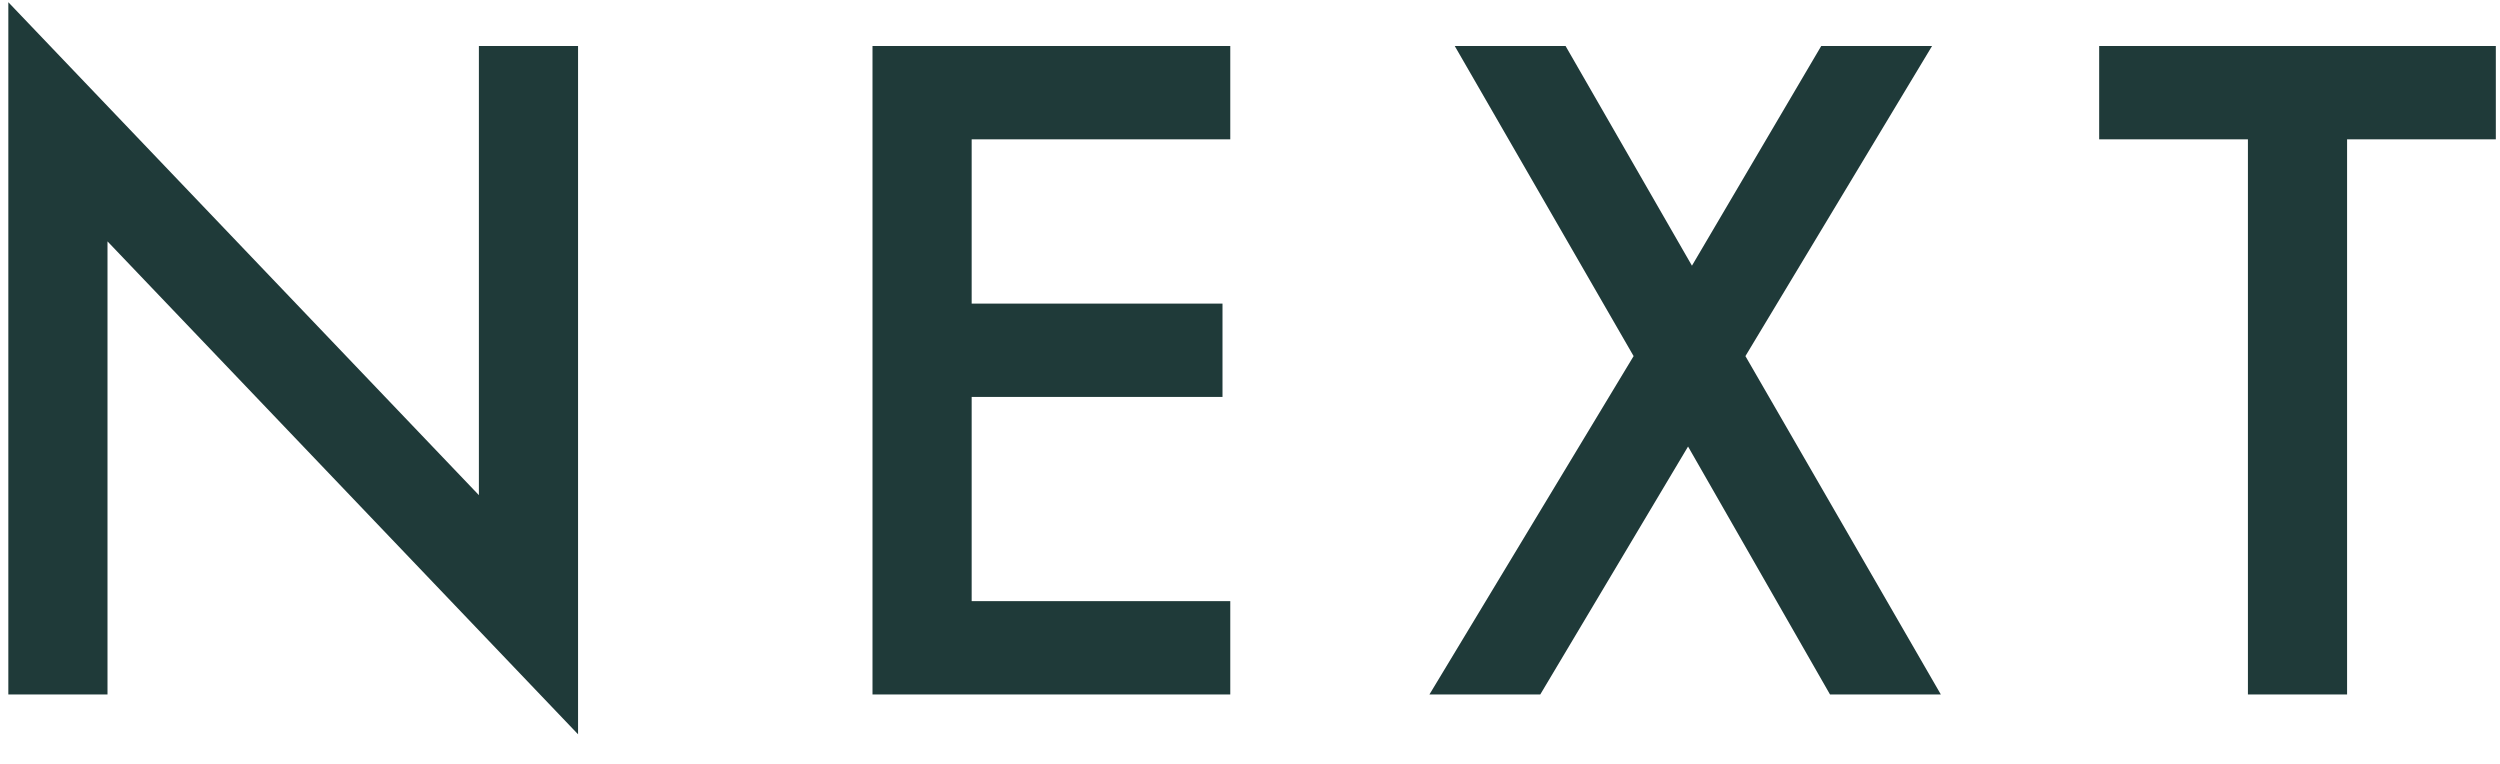
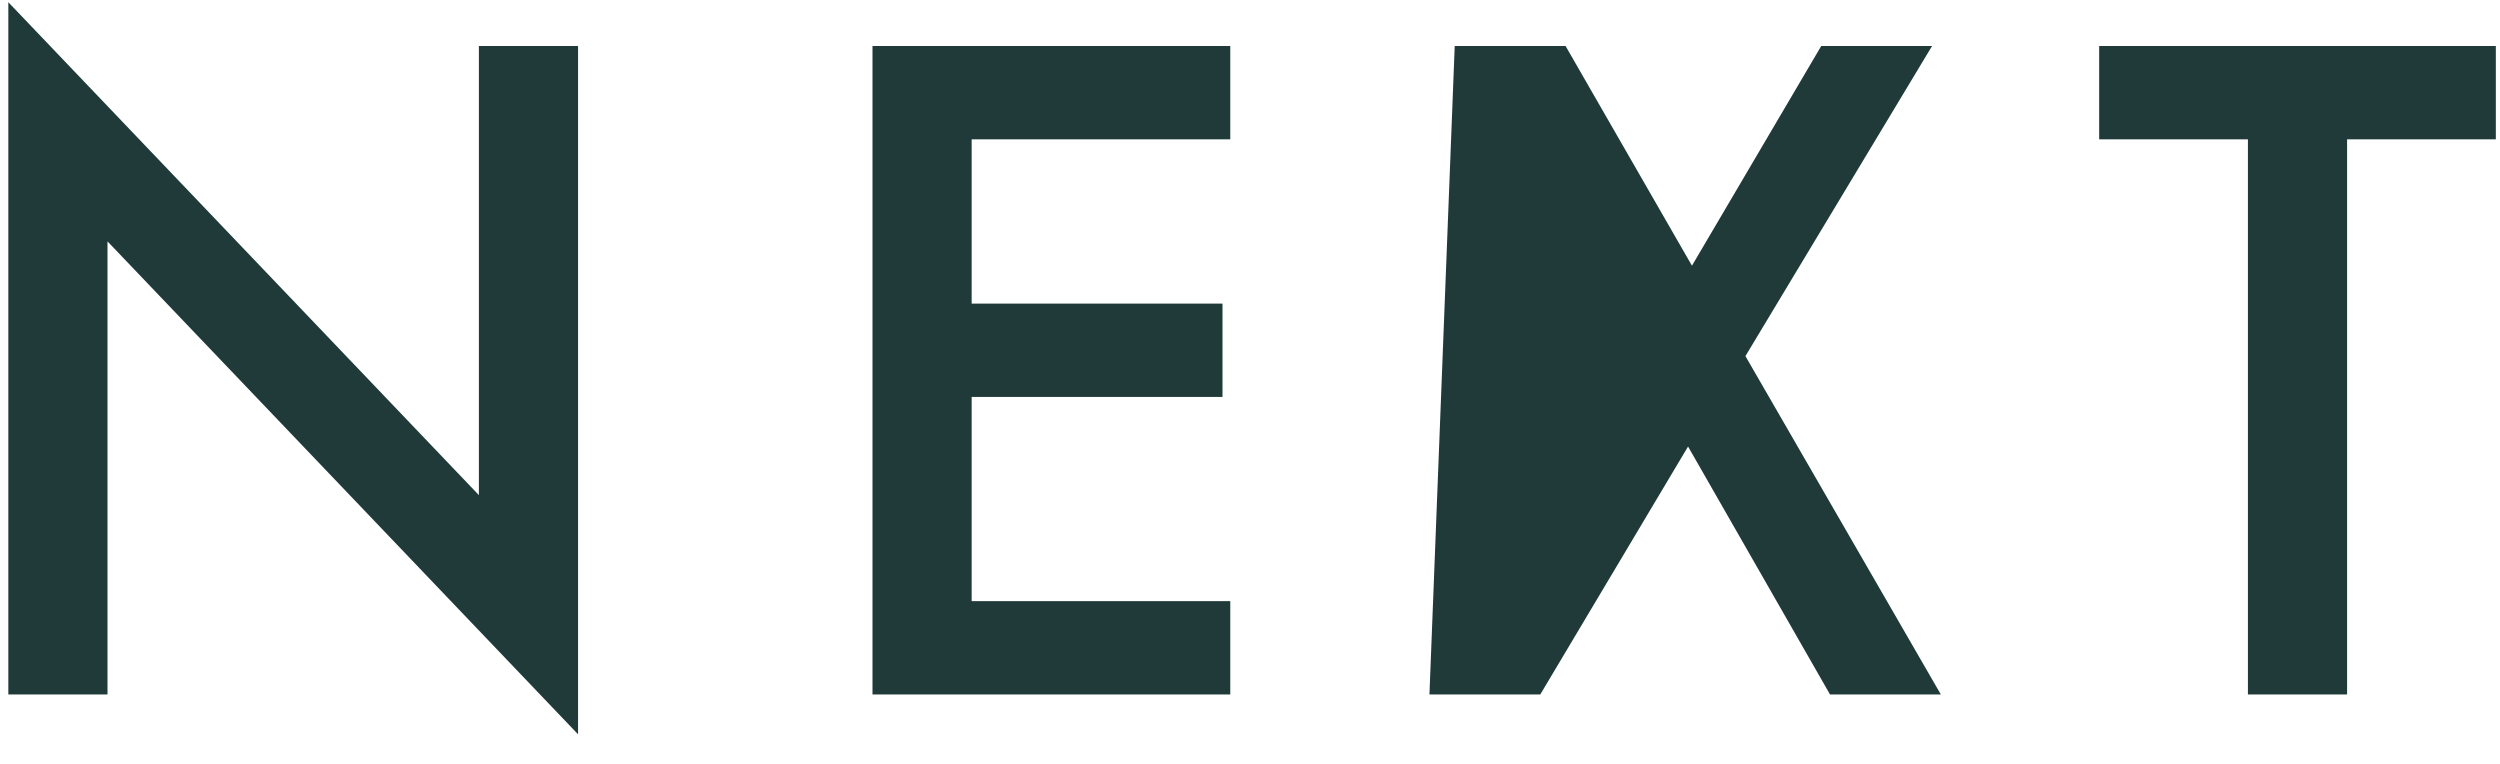
<svg xmlns="http://www.w3.org/2000/svg" width="36" height="11" viewBox="0 0 36 11">
-   <path fill="#1F3A39" d="M882.324,2390.574 L882.324,2380.662 L880.896,2380.662 L880.896,2387.13 L874.12,2380.032 L874.12,2390 L875.548,2390 L875.548,2383.476 L882.324,2390.574 Z M891.716,2390 L891.716,2388.656 L887.992,2388.656 L887.992,2385.716 L891.604,2385.716 L891.604,2384.372 L887.992,2384.372 L887.992,2382.006 L891.716,2382.006 L891.716,2380.662 L886.564,2380.662 L886.564,2390 L891.716,2390 Z M896.18,2390 L898.308,2386.43 L900.352,2390 L901.948,2390 L899.134,2385.128 L901.822,2380.662 L900.226,2380.662 L898.364,2383.826 L896.544,2380.662 L894.948,2380.662 L897.524,2385.128 L894.584,2390 L896.18,2390 Z M907.798,2390 L907.798,2382.006 L909.94,2382.006 L909.94,2380.662 L904.228,2380.662 L904.228,2382.006 L906.37,2382.006 L906.37,2390 L907.798,2390 Z" transform="translate(-874 -2380)" />
+   <path fill="#1F3A39" d="M882.324,2390.574 L882.324,2380.662 L880.896,2380.662 L880.896,2387.13 L874.12,2380.032 L874.12,2390 L875.548,2390 L875.548,2383.476 L882.324,2390.574 Z M891.716,2390 L891.716,2388.656 L887.992,2388.656 L887.992,2385.716 L891.604,2385.716 L891.604,2384.372 L887.992,2384.372 L887.992,2382.006 L891.716,2382.006 L891.716,2380.662 L886.564,2380.662 L886.564,2390 L891.716,2390 Z M896.18,2390 L898.308,2386.43 L900.352,2390 L901.948,2390 L899.134,2385.128 L901.822,2380.662 L900.226,2380.662 L898.364,2383.826 L896.544,2380.662 L894.948,2380.662 L894.584,2390 L896.18,2390 Z M907.798,2390 L907.798,2382.006 L909.94,2382.006 L909.94,2380.662 L904.228,2380.662 L904.228,2382.006 L906.37,2382.006 L906.37,2390 L907.798,2390 Z" transform="translate(-874 -2380)" />
</svg>